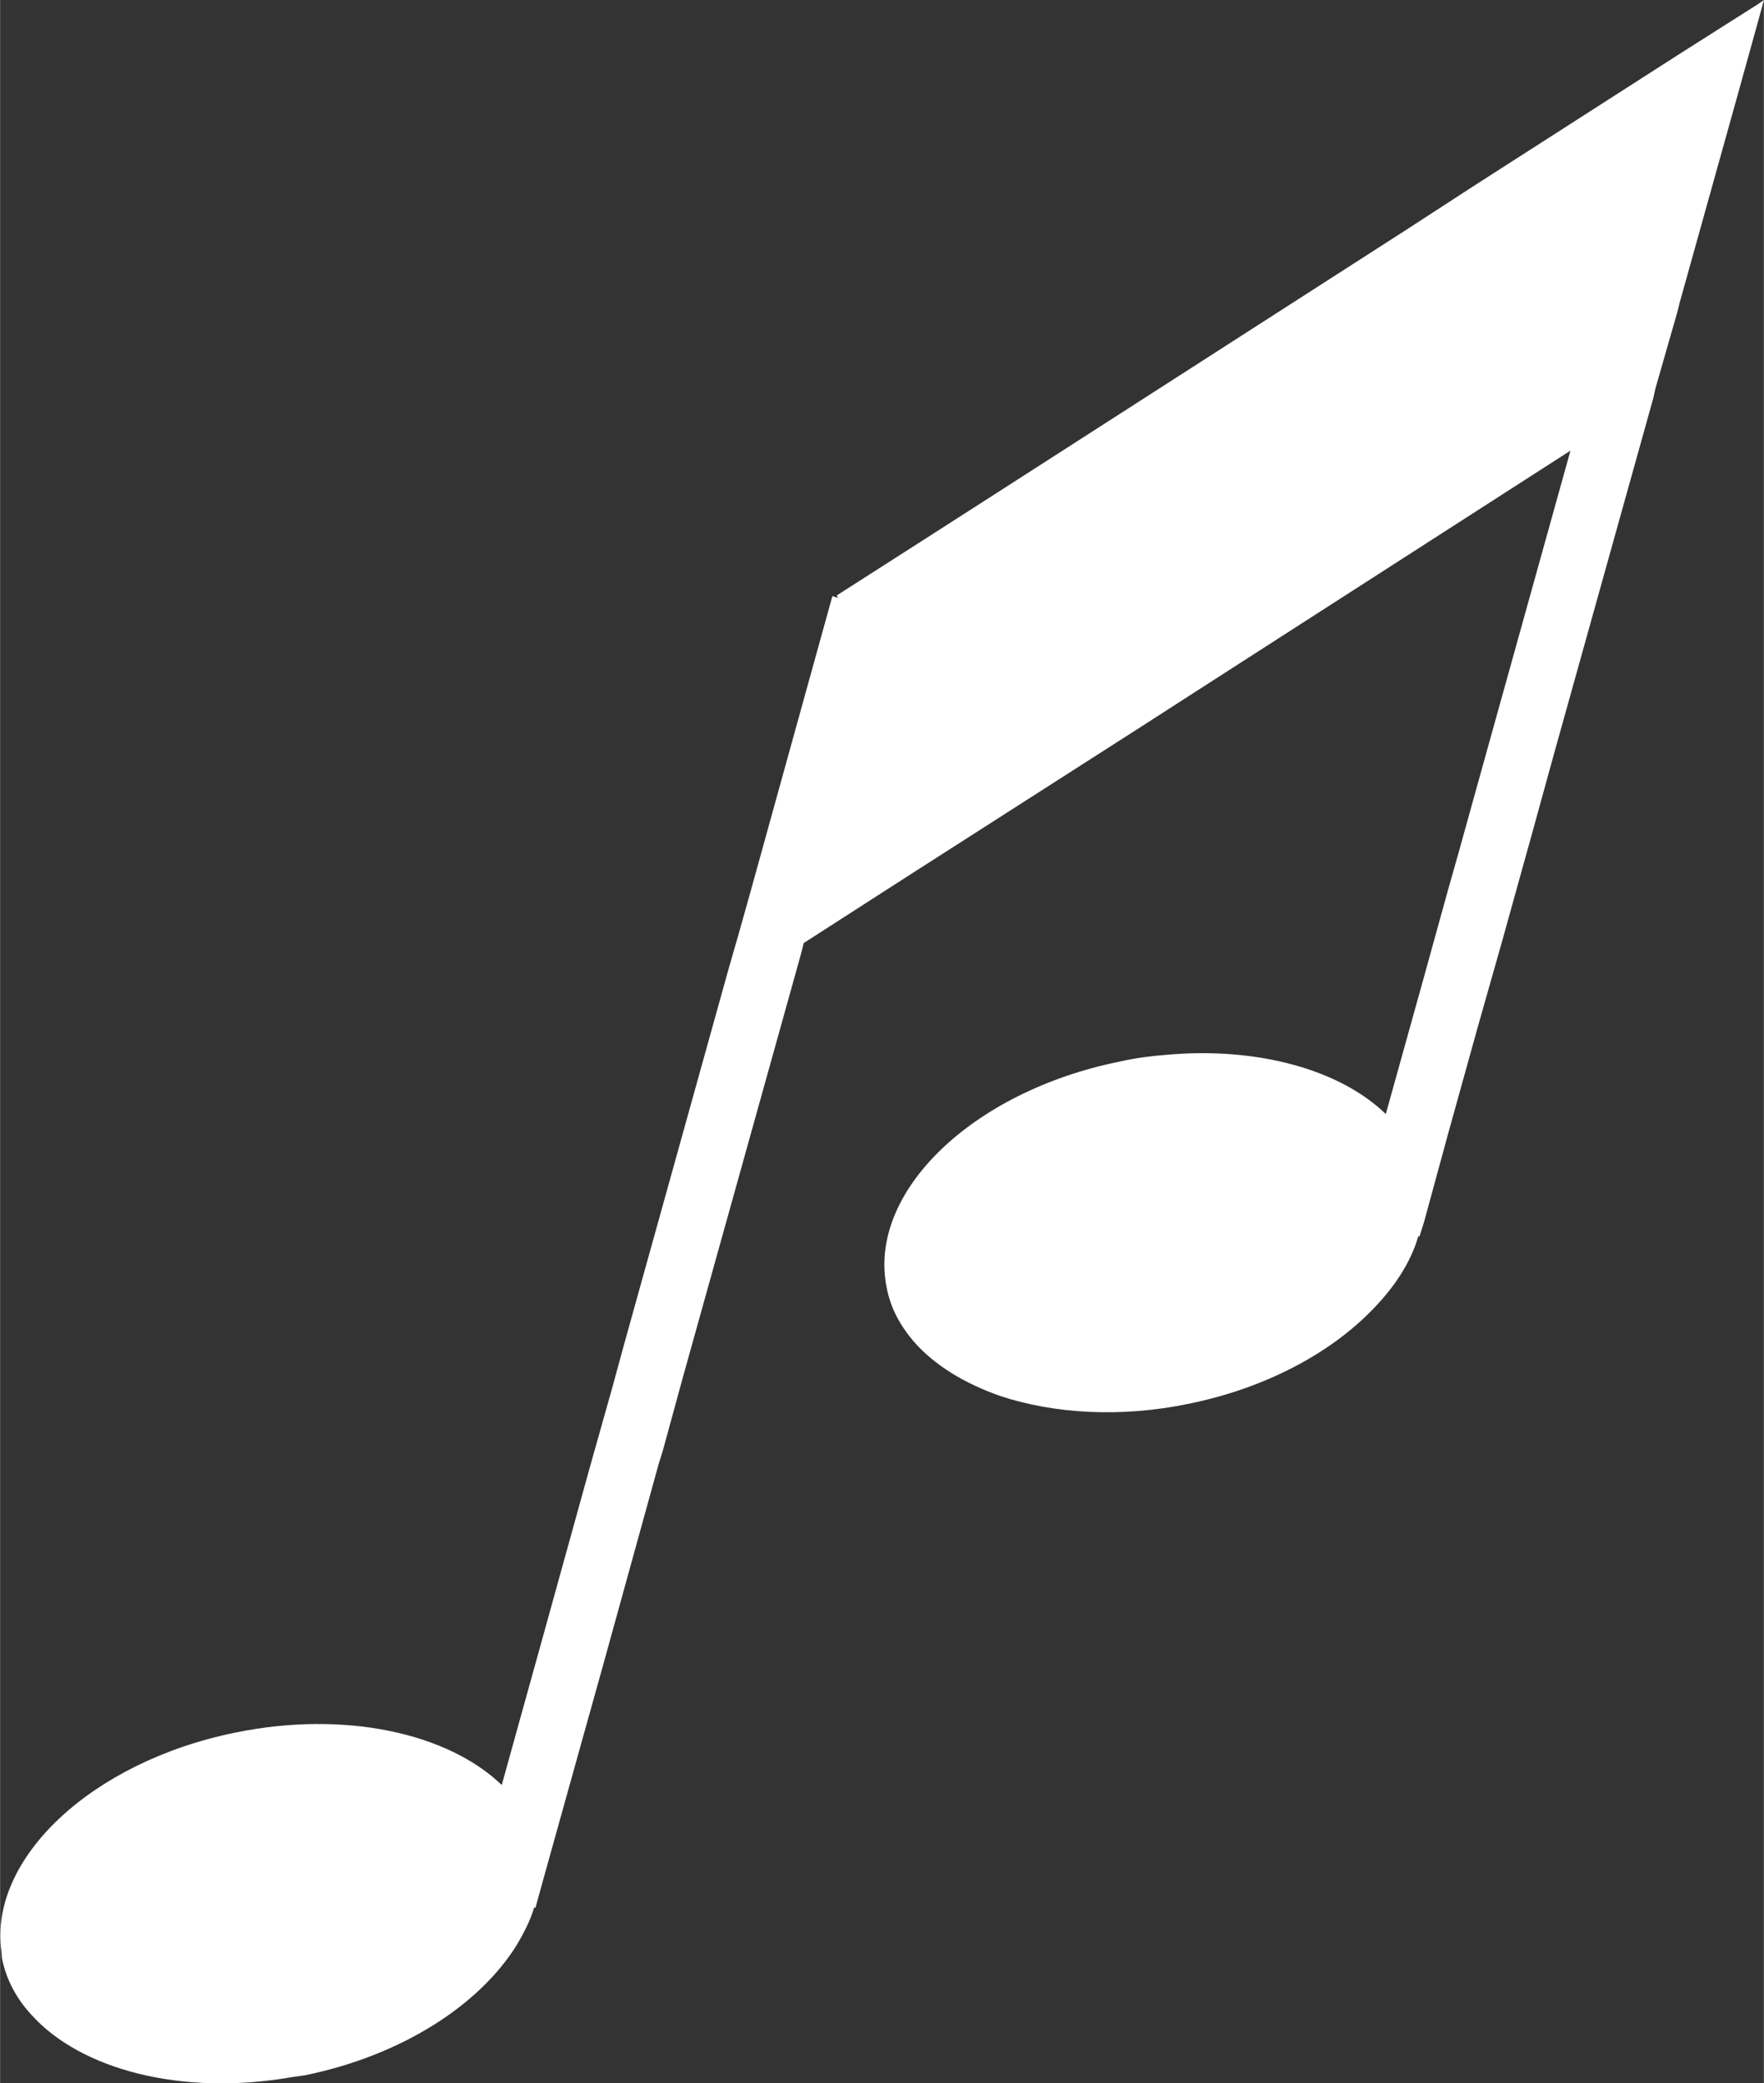
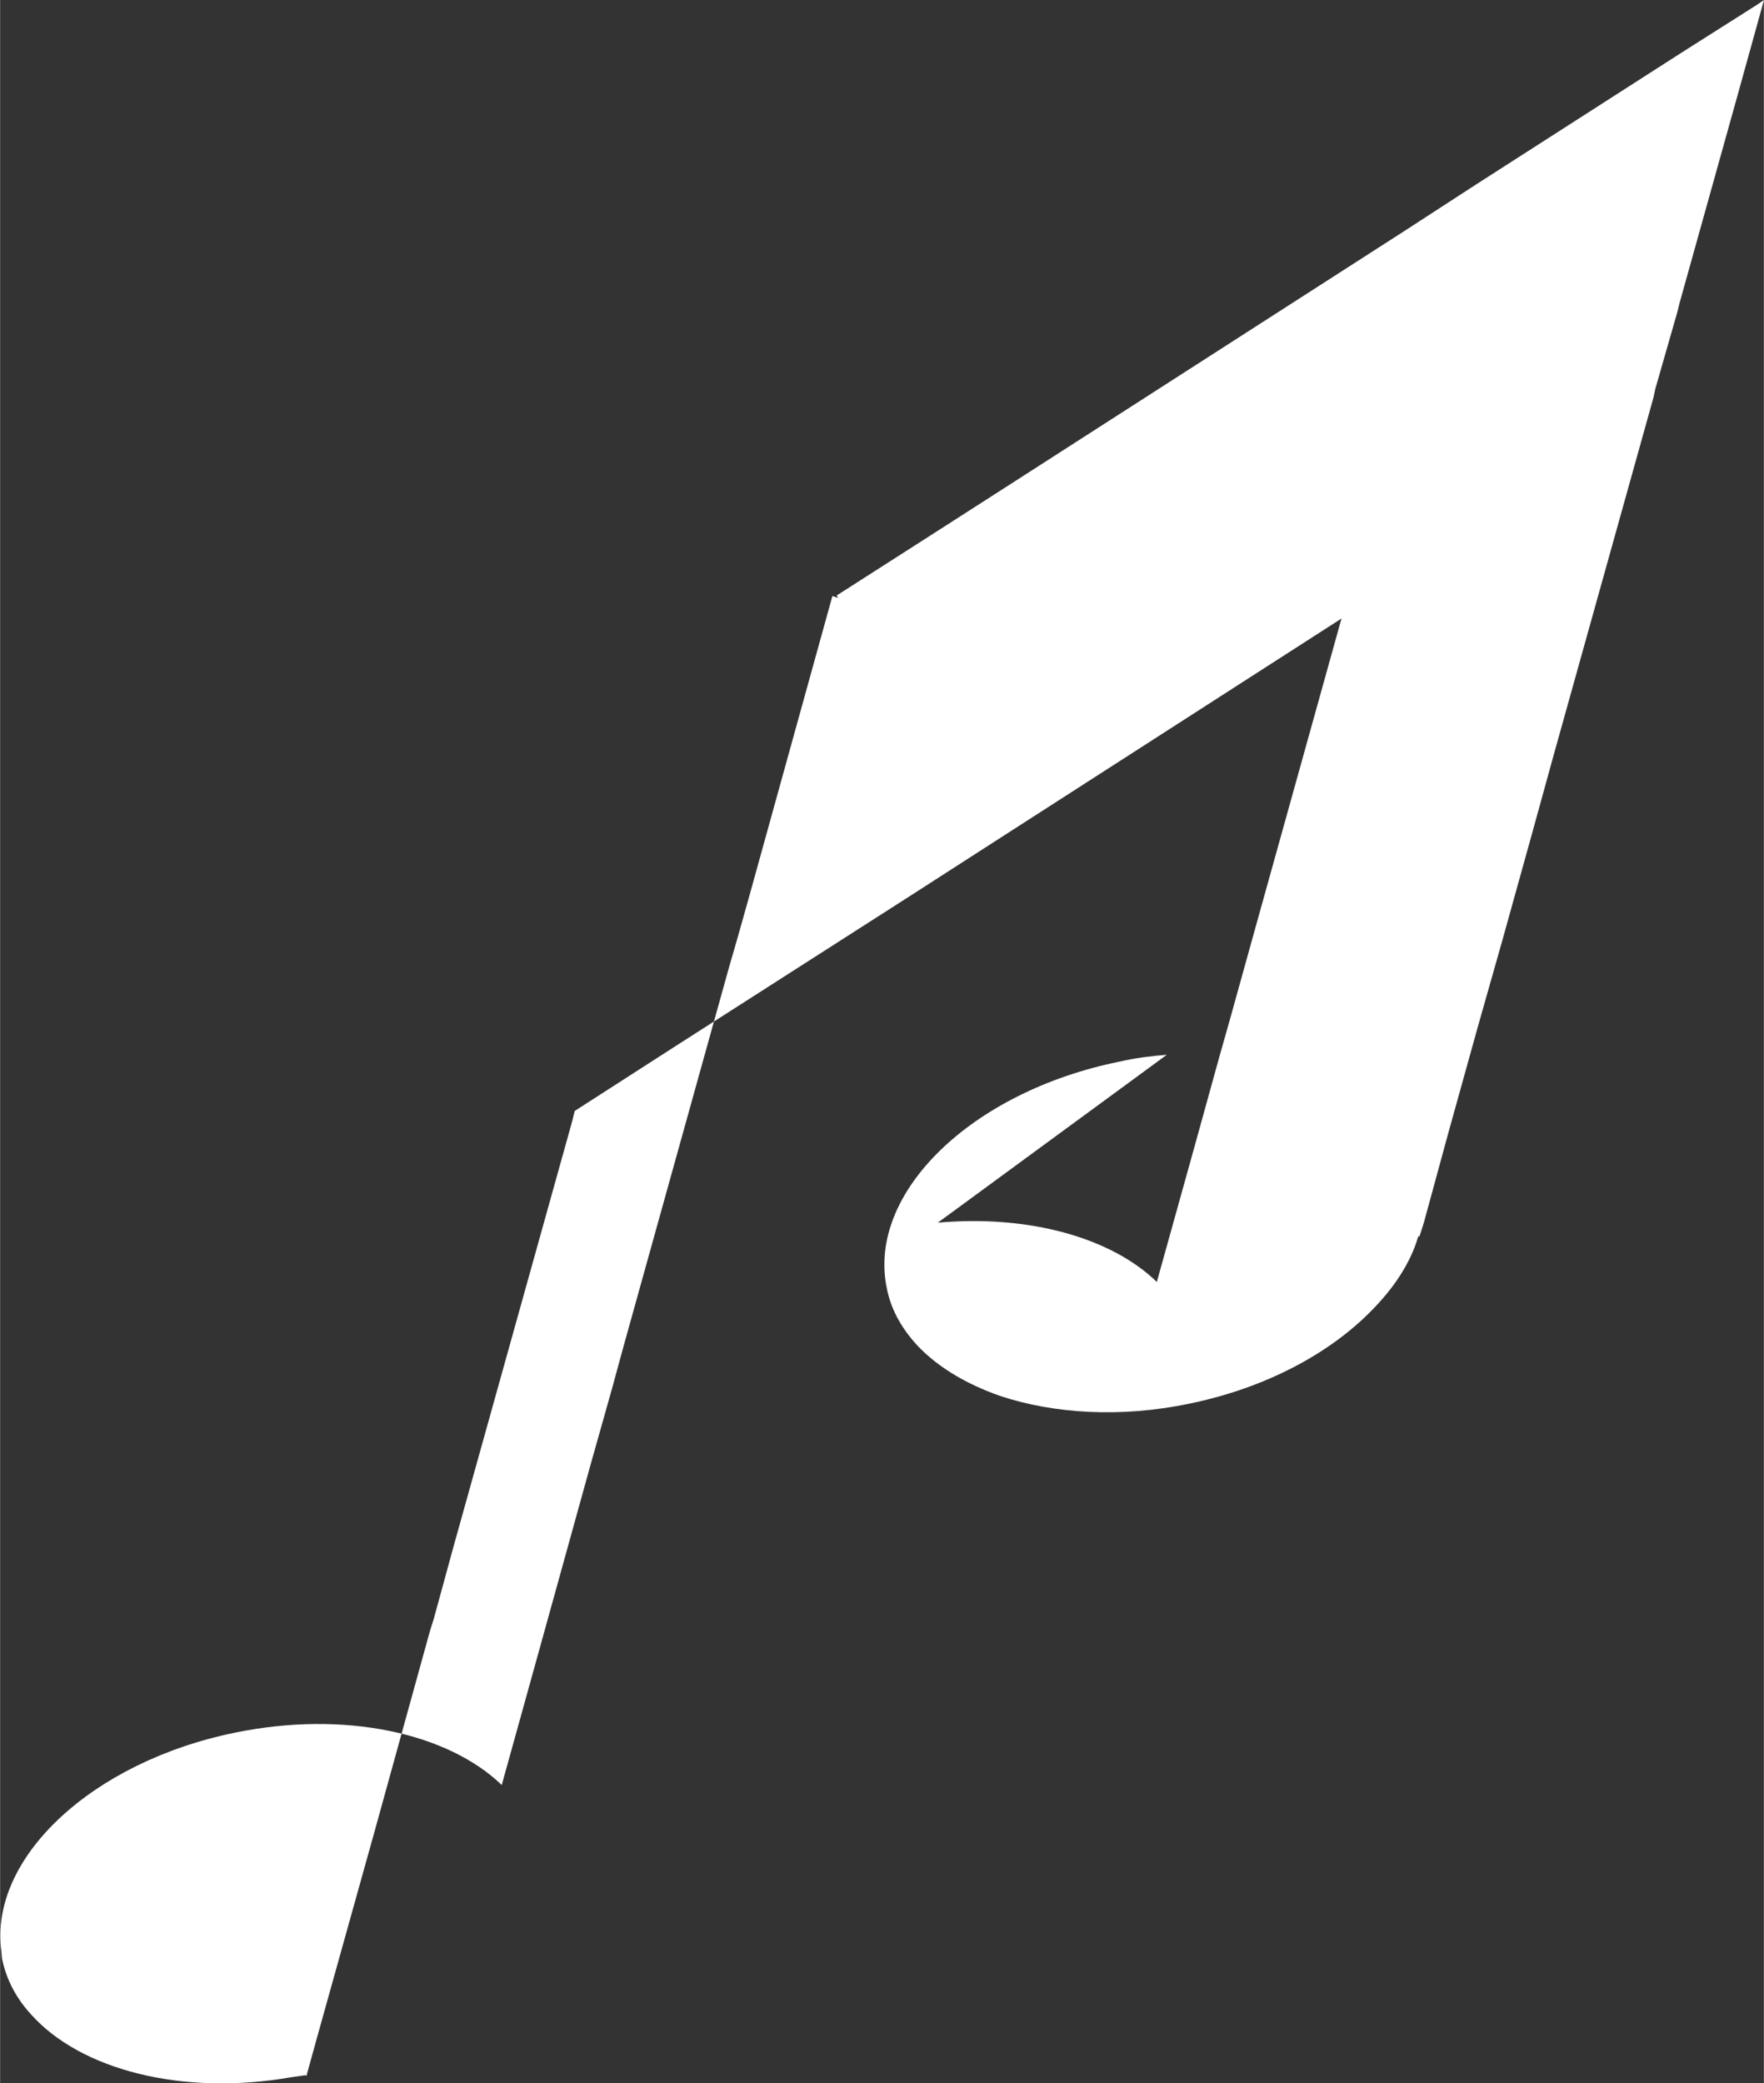
<svg xmlns="http://www.w3.org/2000/svg" xml:space="preserve" width="2453px" height="2896px" version="1.1" style="shape-rendering:geometricPrecision; text-rendering:geometricPrecision; image-rendering:optimizeQuality; fill-rule:evenodd; clip-rule:evenodd" viewBox="0 0 28.27 33.38">
  <rect x="0" y="0" width="28.27" height="33.38" fill="#333333" stroke="none" />
  <defs>
    <style type="text/css"> .fil0 {fill:white;fill-rule:nonzero} </style>
  </defs>
  <g id="Слой_x0020_1">
-     <path class="fil0" d="M18.7 16.9c-0.25,0.02 -0.5,0.05 -0.76,0.11 -2.37,0.48 -4.04,2.1 -3.73,3.62 0.06,0.32 0.21,0.6 0.43,0.86 0.33,0.38 0.82,0.68 1.4,0.88 0.85,0.28 1.92,0.35 3.02,0.12 1.22,-0.25 2.24,-0.8 2.91,-1.48 0.37,-0.37 0.64,-0.78 0.76,-1.2l0.02 0 0.07 -0.22 0.39 -1.43 0.47 -1.69 0.4 -1.41 0.47 -1.69 0.35 -1.27 1.6 -5.73 0.03 -0.14 0.35 -1.22 0.04 -0.16 0.93 -3.33 0.38 -1.37 0.04 -0.15 -0.1 0.07 -1.23 0.78 -3.29 2.11 -1.14 0.74 -6.57 4.22 -1.17 0.75 -1.36 0.87 0.02 0.04 -0.09 -0.03 -1.33 4.8 -0.18 0.64 -0.15 0.52 -1.69 6.07 -0.18 0.66 -0.33 1.17 -0.1 0.36 -0.69 2.49 -0.65 2.34c-0.86,-0.83 -2.51,-1.2 -4.27,-0.84 -2.31,0.47 -3.95,2.02 -3.75,3.5l0.01 0.12c0.07,0.34 0.23,0.64 0.47,0.9 0.79,0.88 2.41,1.31 4.18,1l0.21 -0.03c1.56,-0.32 2.79,-1.13 3.38,-2.07 0.12,-0.2 0.23,-0.41 0.29,-0.62l0.02 0.01 0.16 -0.58 0.93 -3.33 0.89 -3.22 0.06 -0.19 0.32 -1.17 1.87 -6.7 0.03 -0.11 0.04 -0.16 1.68 -1.08 3.75 -2.4 1.15 -0.74 5.71 -3.67 -1.44 5.17 -0.35 1.26 -0.17 0.6 -0.39 1.41 -0.61 2.19c-0.73,-0.71 -2.05,-1.08 -3.51,-0.95z" />
+     <path class="fil0" d="M18.7 16.9c-0.25,0.02 -0.5,0.05 -0.76,0.11 -2.37,0.48 -4.04,2.1 -3.73,3.62 0.06,0.32 0.21,0.6 0.43,0.86 0.33,0.38 0.82,0.68 1.4,0.88 0.85,0.28 1.92,0.35 3.02,0.12 1.22,-0.25 2.24,-0.8 2.91,-1.48 0.37,-0.37 0.64,-0.78 0.76,-1.2l0.02 0 0.07 -0.22 0.39 -1.43 0.47 -1.69 0.4 -1.41 0.47 -1.69 0.35 -1.27 1.6 -5.73 0.03 -0.14 0.35 -1.22 0.04 -0.16 0.93 -3.33 0.38 -1.37 0.04 -0.15 -0.1 0.07 -1.23 0.78 -3.29 2.11 -1.14 0.74 -6.57 4.22 -1.17 0.75 -1.36 0.87 0.02 0.04 -0.09 -0.03 -1.33 4.8 -0.18 0.64 -0.15 0.52 -1.69 6.07 -0.18 0.66 -0.33 1.17 -0.1 0.36 -0.69 2.49 -0.65 2.34c-0.86,-0.83 -2.51,-1.2 -4.27,-0.84 -2.31,0.47 -3.95,2.02 -3.75,3.5l0.01 0.12c0.07,0.34 0.23,0.64 0.47,0.9 0.79,0.88 2.41,1.31 4.18,1l0.21 -0.03l0.02 0.01 0.16 -0.58 0.93 -3.33 0.89 -3.22 0.06 -0.19 0.32 -1.17 1.87 -6.7 0.03 -0.11 0.04 -0.16 1.68 -1.08 3.75 -2.4 1.15 -0.74 5.71 -3.67 -1.44 5.17 -0.35 1.26 -0.17 0.6 -0.39 1.41 -0.61 2.19c-0.73,-0.71 -2.05,-1.08 -3.51,-0.95z" />
  </g>
</svg>